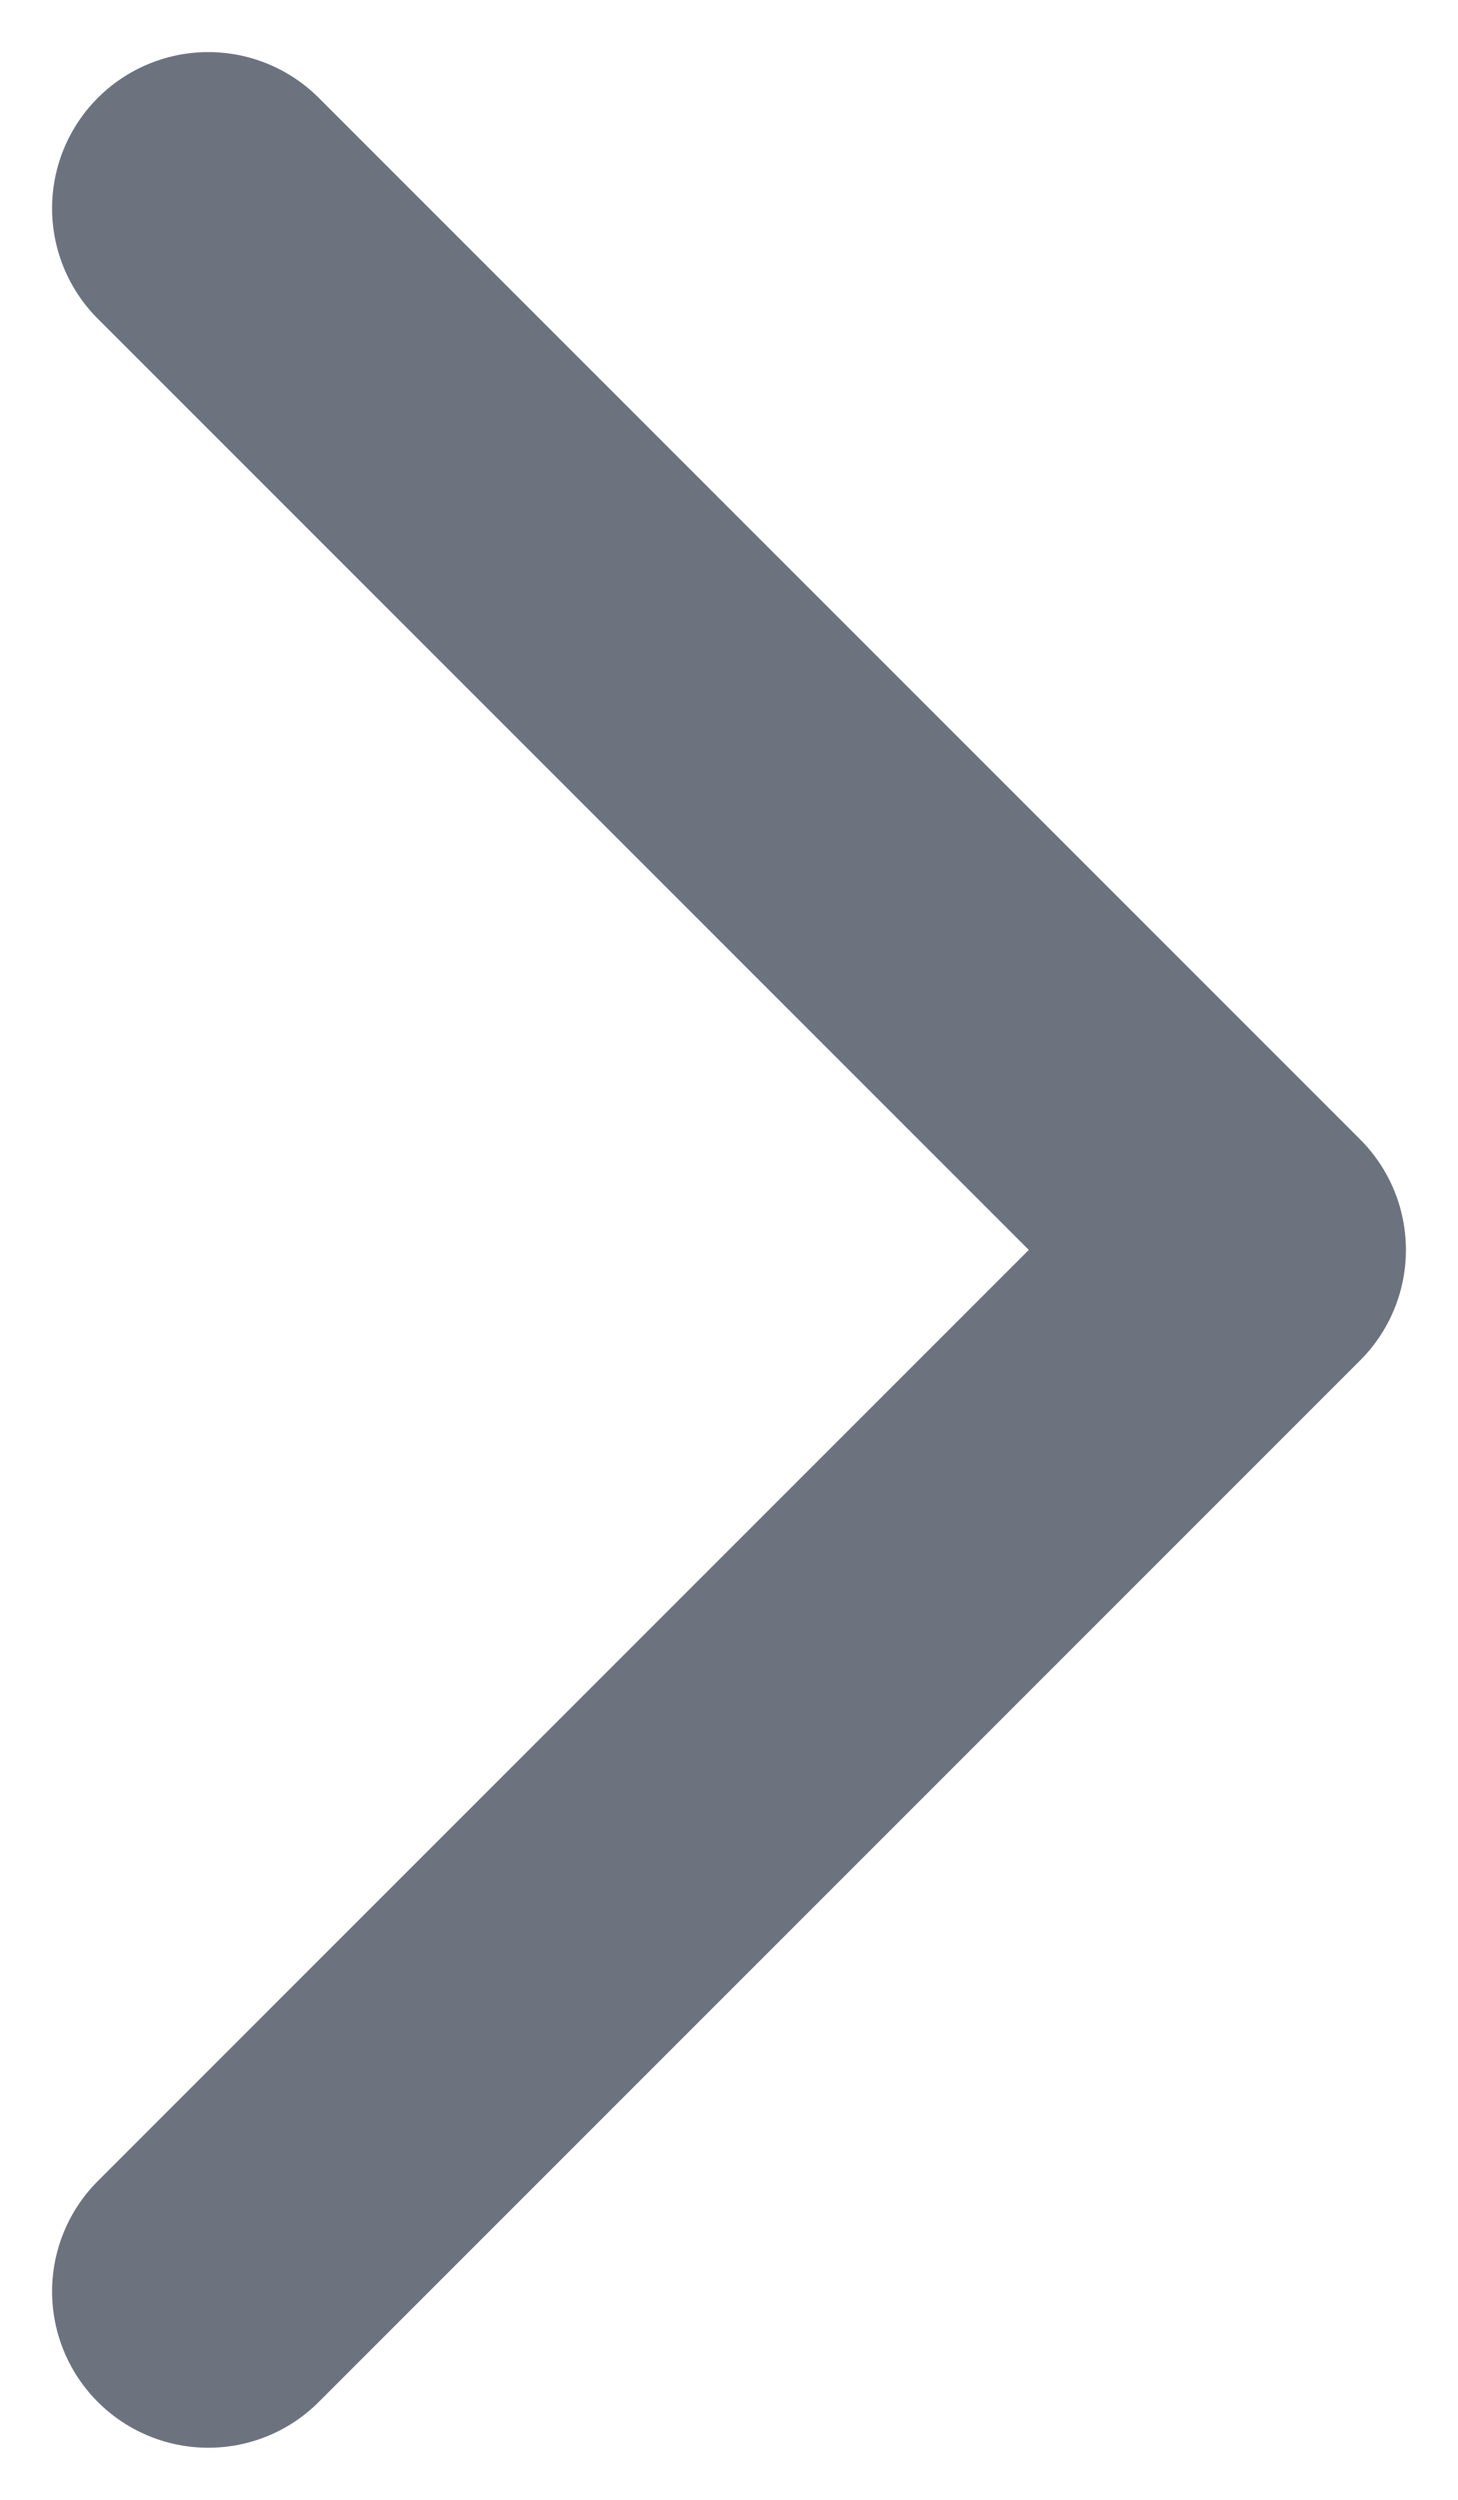
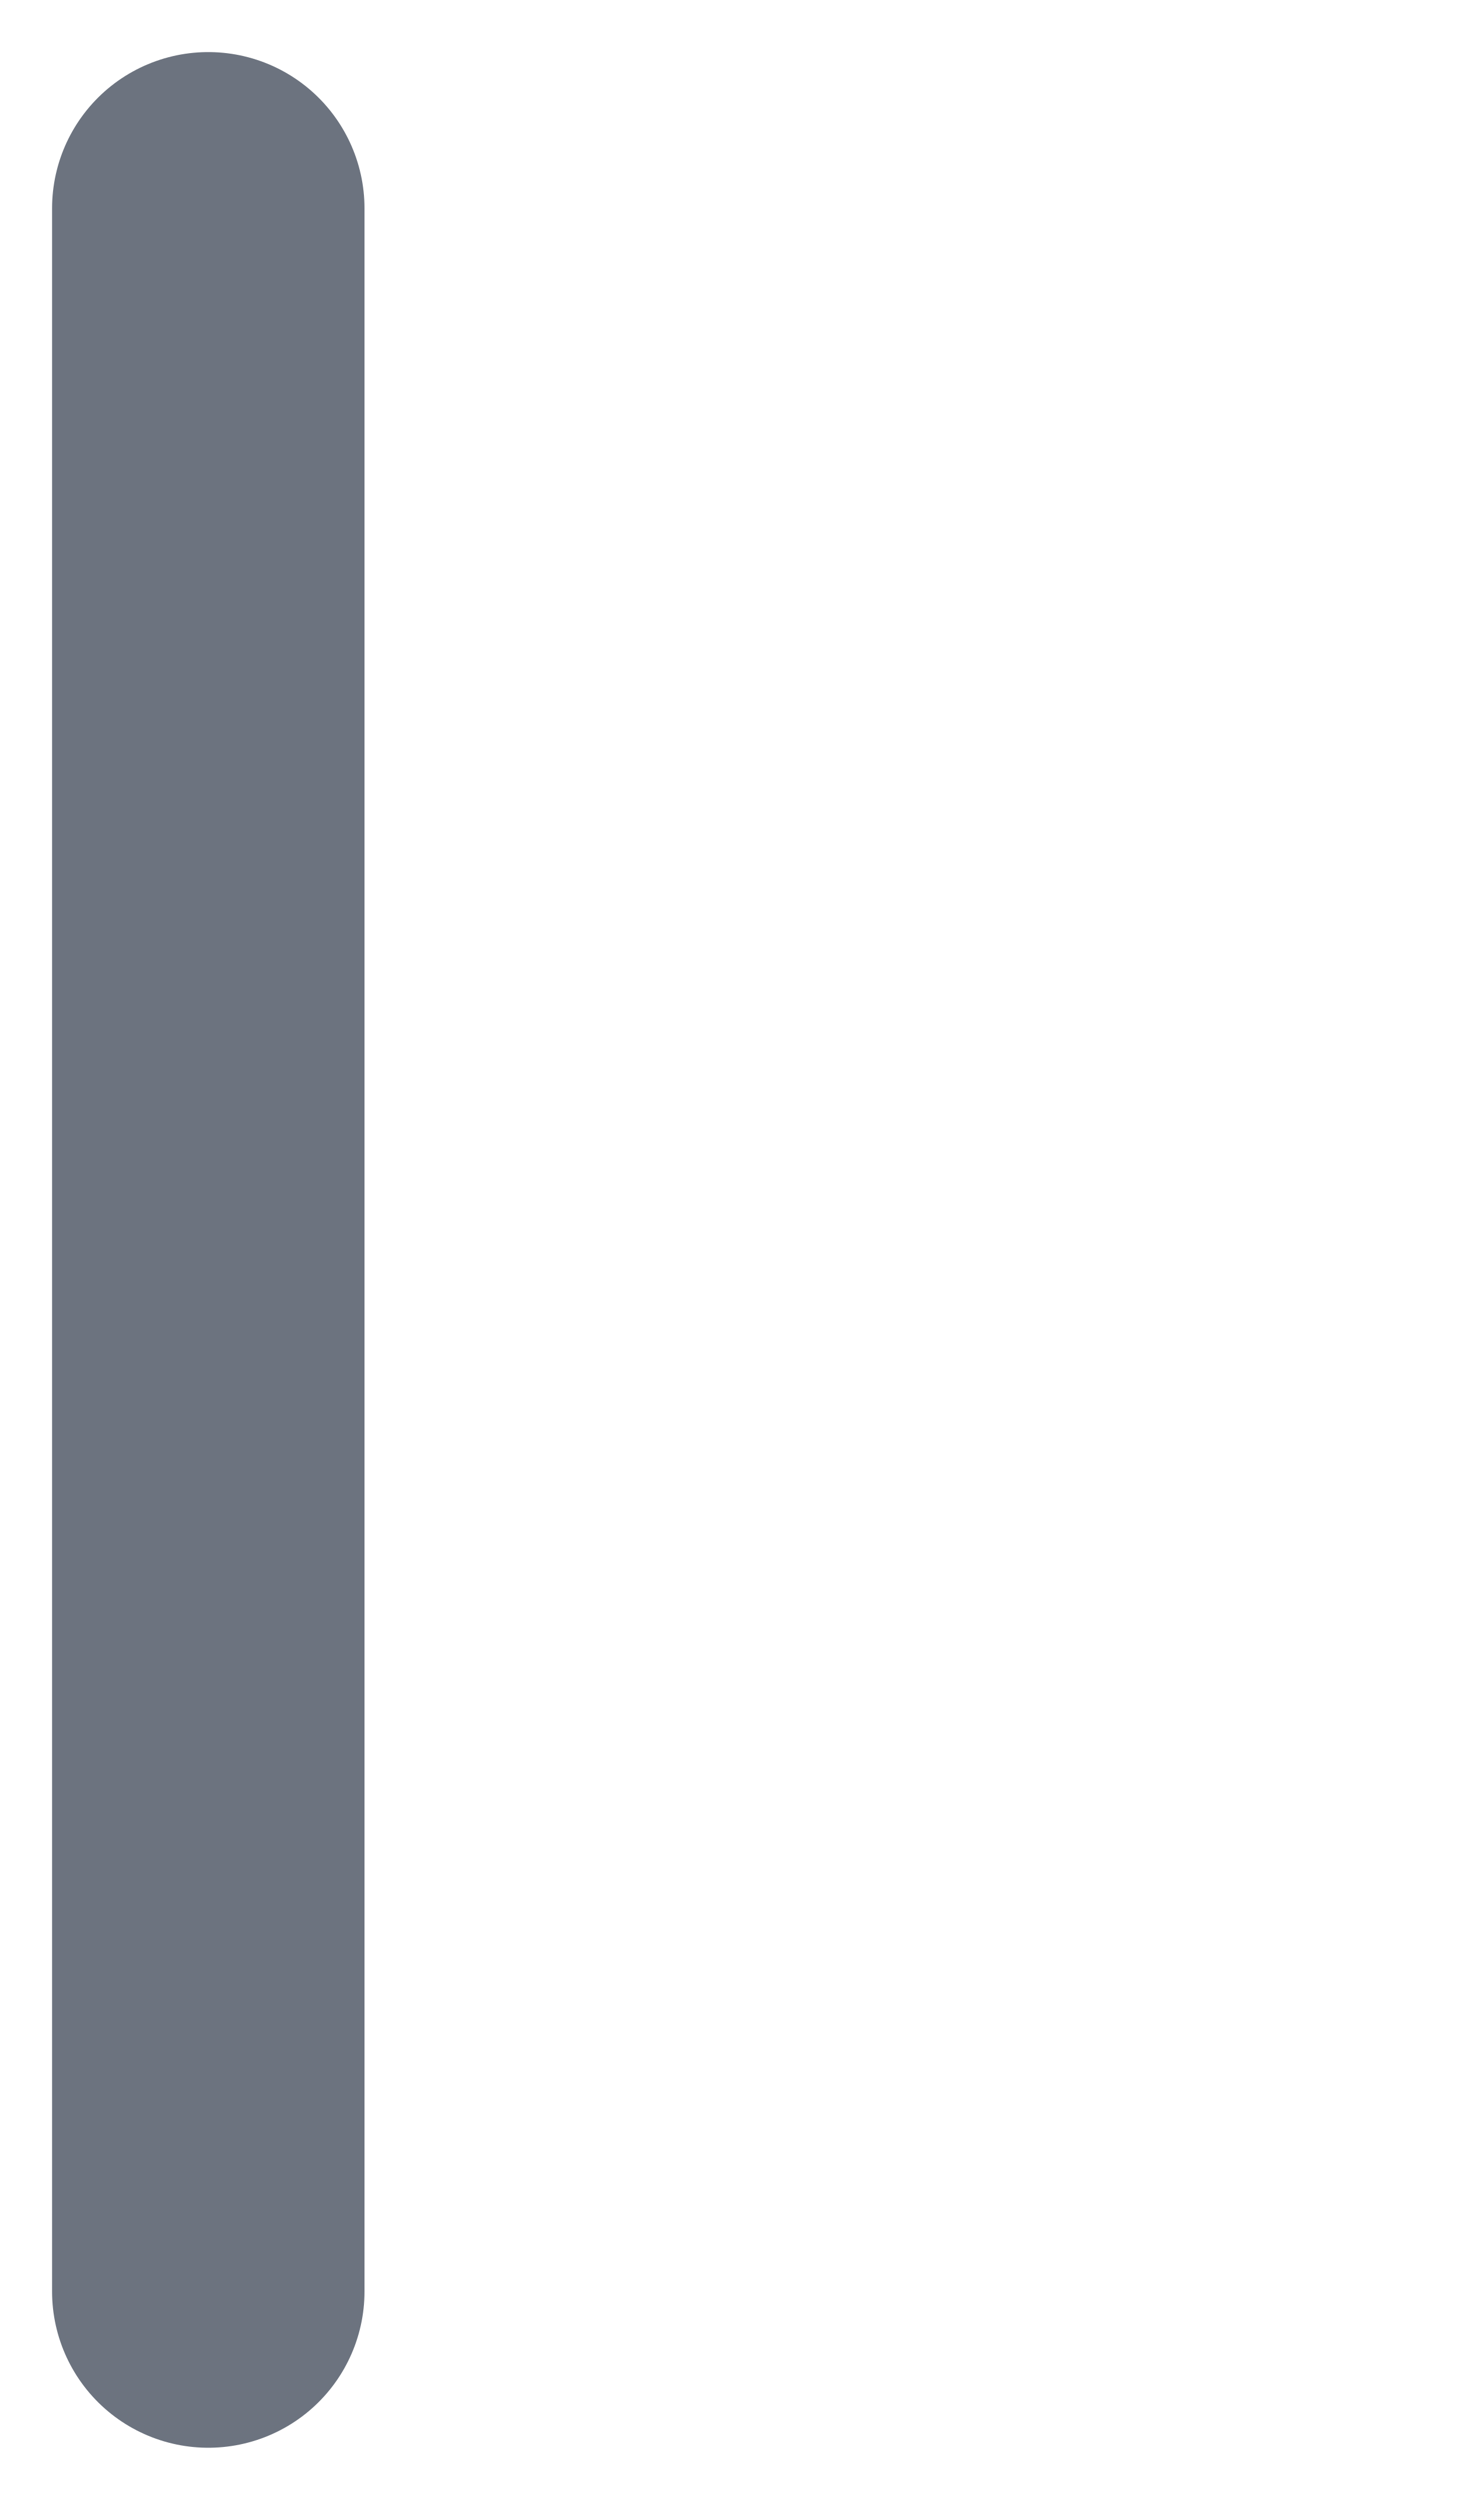
<svg xmlns="http://www.w3.org/2000/svg" fill="none" height="100%" overflow="visible" preserveAspectRatio="none" style="display: block;" viewBox="0 0 7 12" width="100%">
-   <path d="M1 11L6 6L1 1" id="Icon" stroke="#6C737F" stroke-linecap="round" stroke-linejoin="round" stroke-width="1.5" />
+   <path d="M1 11L1 1" id="Icon" stroke="#6C737F" stroke-linecap="round" stroke-linejoin="round" stroke-width="1.5" />
</svg>